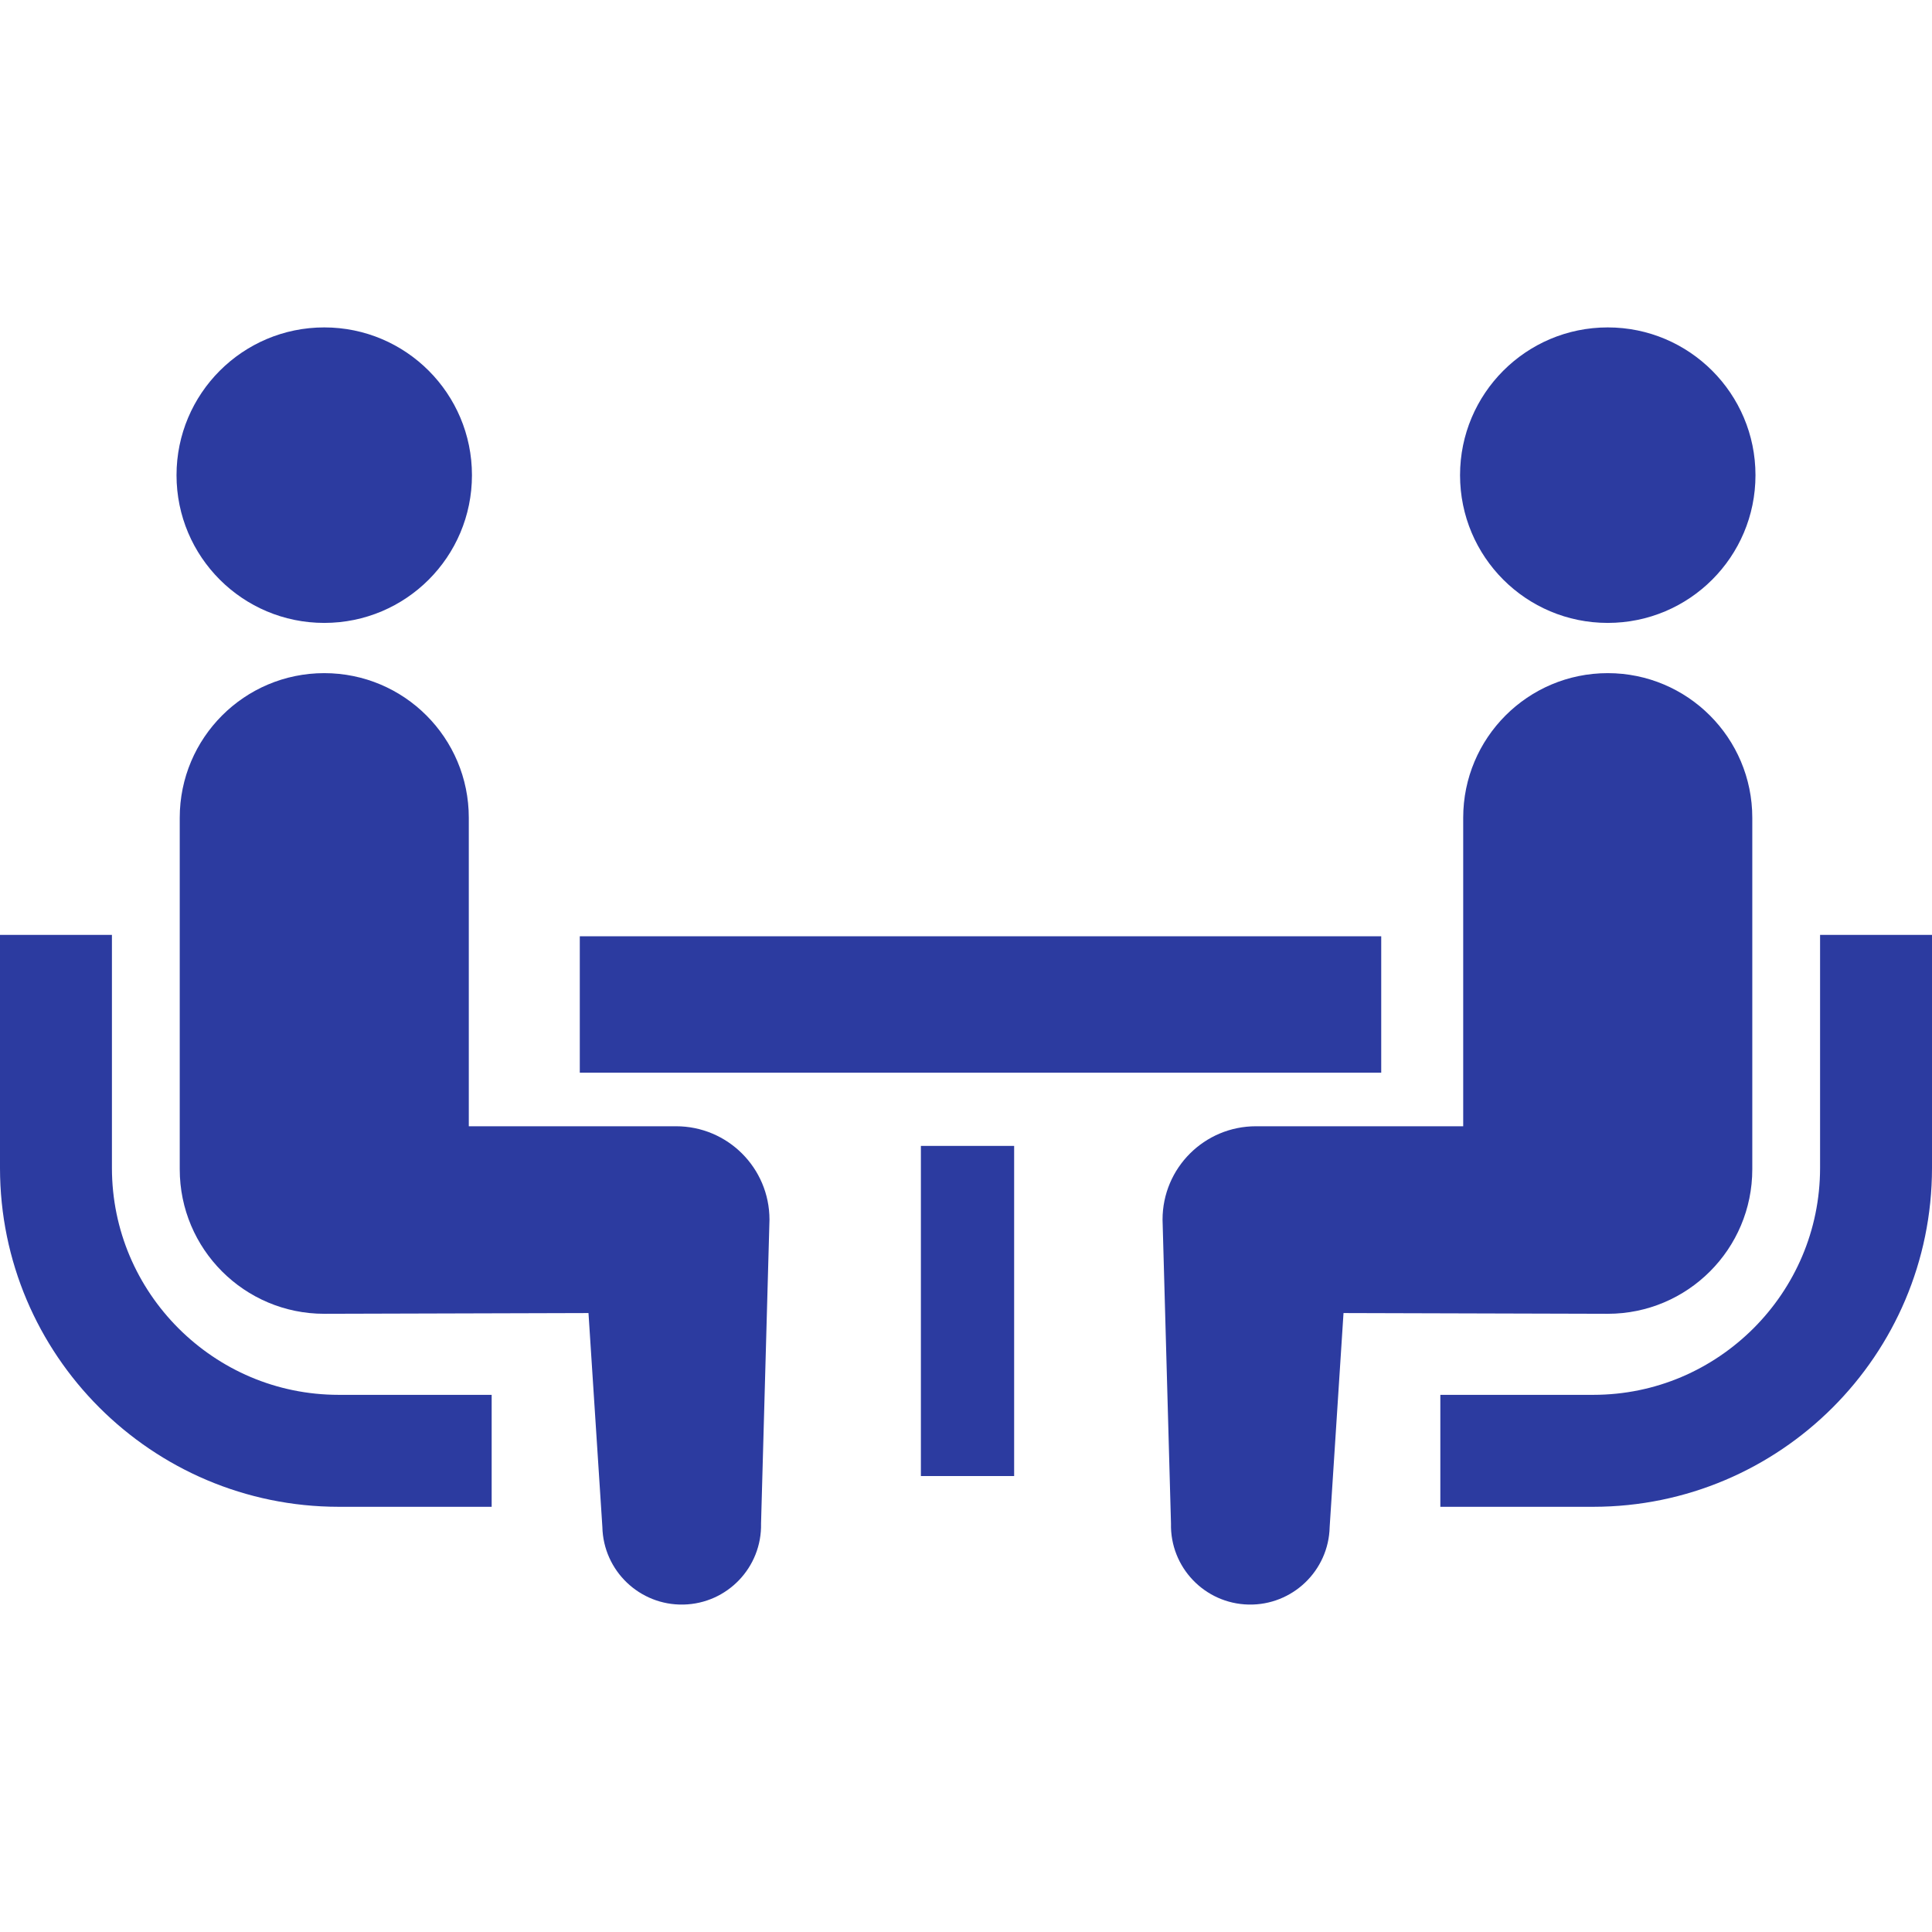
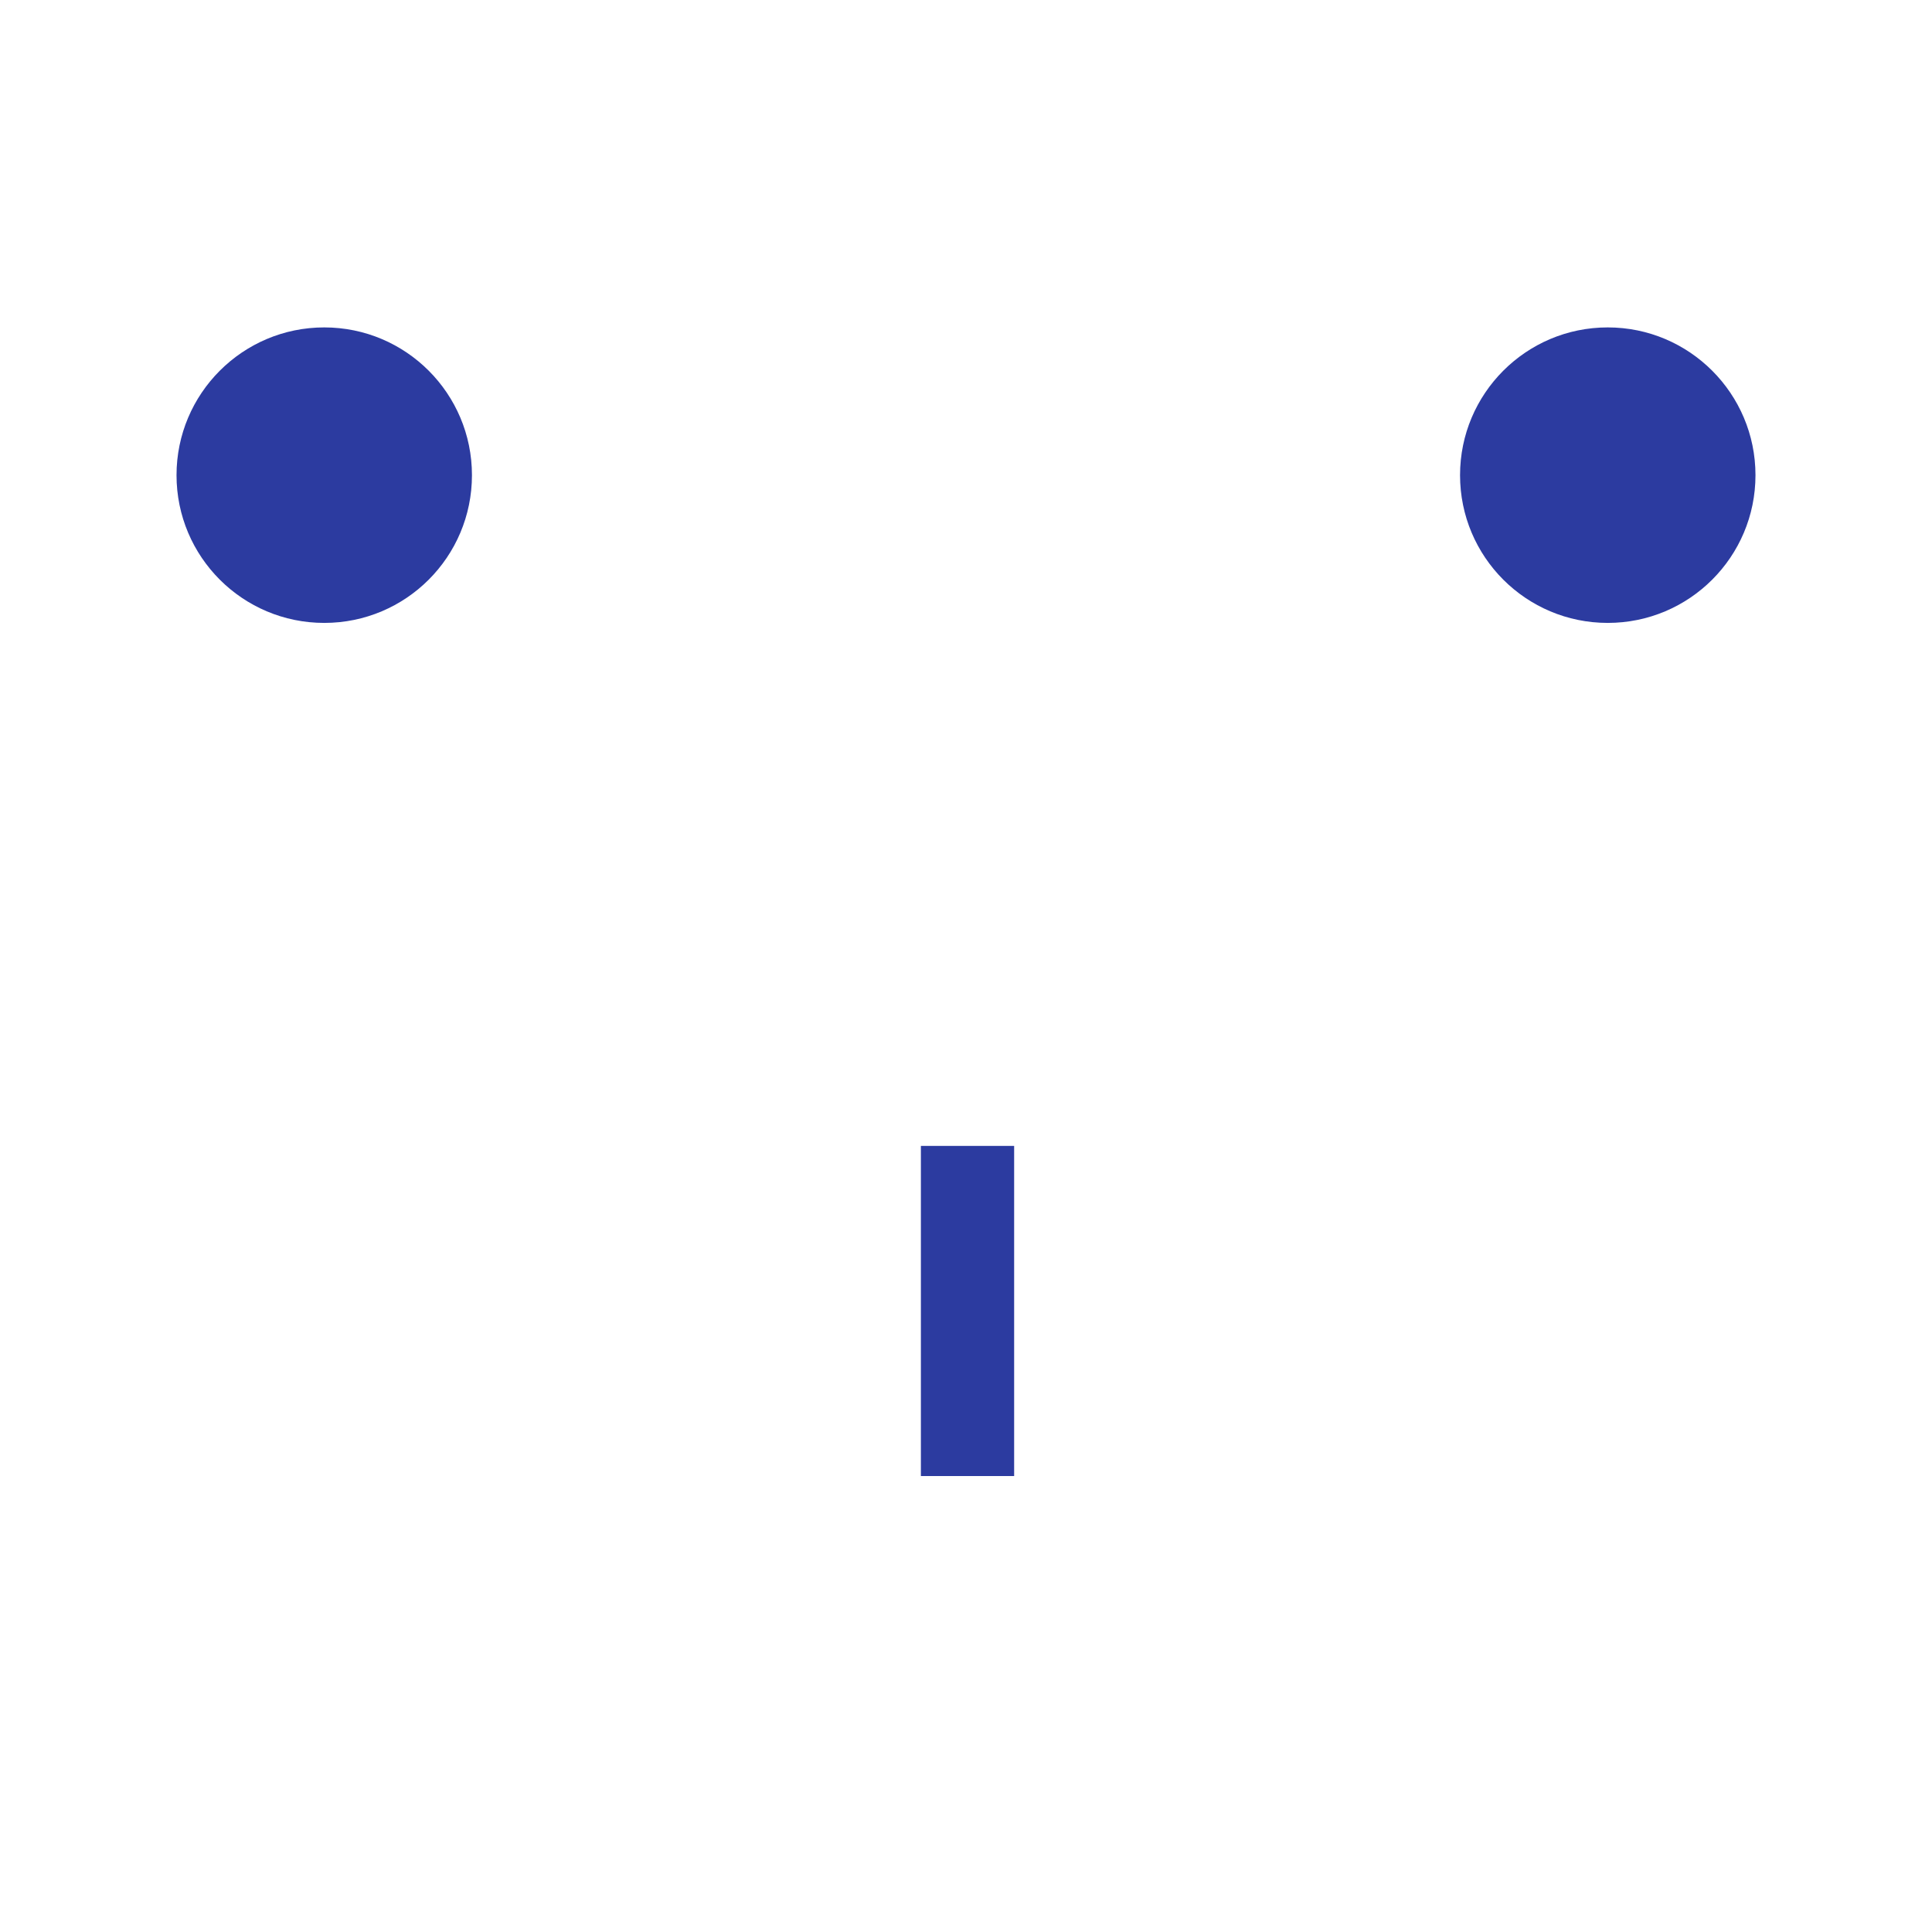
<svg xmlns="http://www.w3.org/2000/svg" width="60" height="60" viewBox="0 0 60 60" fill="none">
  <g clip-path="url(#clip0_94_179)">
-     <path d="M5.542 41.251C4.264 39.971 3.478 38.219 3.476 36.275V29.033H0V36.275C0.002 42.081 4.714 46.791 10.519 46.795H15.269V43.318H10.519C8.574 43.317 6.825 42.531 5.542 41.251Z" fill="#2C3BA0" />
    <path d="M10.07 19.345C12.605 19.345 14.657 17.293 14.657 14.757C14.657 12.224 12.606 10.168 10.07 10.168C7.537 10.168 5.482 12.224 5.482 14.757C5.482 17.293 7.537 19.345 10.07 19.345Z" fill="#2C3BA0" />
-     <path d="M20.996 34.977H14.559V25.396C14.559 22.916 12.551 20.905 10.07 20.905C7.592 20.905 5.582 22.916 5.582 25.396V36.312C5.582 38.791 7.591 40.801 10.07 40.801C10.407 40.801 18.276 40.778 18.276 40.778L18.707 47.421C18.737 48.782 19.865 49.861 21.226 49.831C22.588 49.801 23.666 48.673 23.635 47.312L23.897 37.877C23.896 36.274 22.599 34.977 20.996 34.977Z" fill="#2C3BA0" />
-     <path d="M56.524 29.033V36.275C56.522 38.219 55.736 39.971 54.458 41.251C53.175 42.531 51.426 43.317 49.482 43.318H44.731V46.795H49.482C55.286 46.791 59.997 42.081 60 36.275V29.033H56.524Z" fill="#2C3BA0" />
    <path d="M49.93 19.345C52.463 19.345 54.518 17.293 54.518 14.757C54.518 12.224 52.463 10.168 49.93 10.168C47.395 10.168 45.343 12.224 45.343 14.757C45.343 17.293 47.395 19.345 49.93 19.345Z" fill="#2C3BA0" />
-     <path d="M54.419 36.312V25.396C54.419 22.916 52.407 20.905 49.93 20.905C47.449 20.905 45.441 22.916 45.441 25.396V34.977H39.004C37.402 34.977 36.104 36.274 36.104 37.877L36.366 47.312C36.334 48.673 37.412 49.801 38.775 49.831C40.136 49.86 41.264 48.781 41.294 47.421L41.724 40.778C41.724 40.778 49.593 40.801 49.93 40.801C52.409 40.801 54.419 38.791 54.419 36.312Z" fill="#2C3BA0" />
-     <path d="M42.895 29.077H18.006V33.313H42.895V29.077Z" fill="#2C3BA0" />
    <path d="M31.495 35.587H28.599V45.84H31.495V35.587Z" fill="#2C3BA0" />
  </g>
  <defs>
    <clipPath id="clip0_94_179">
      <rect width="60" height="60" fill="white" />
    </clipPath>
  </defs>
</svg>